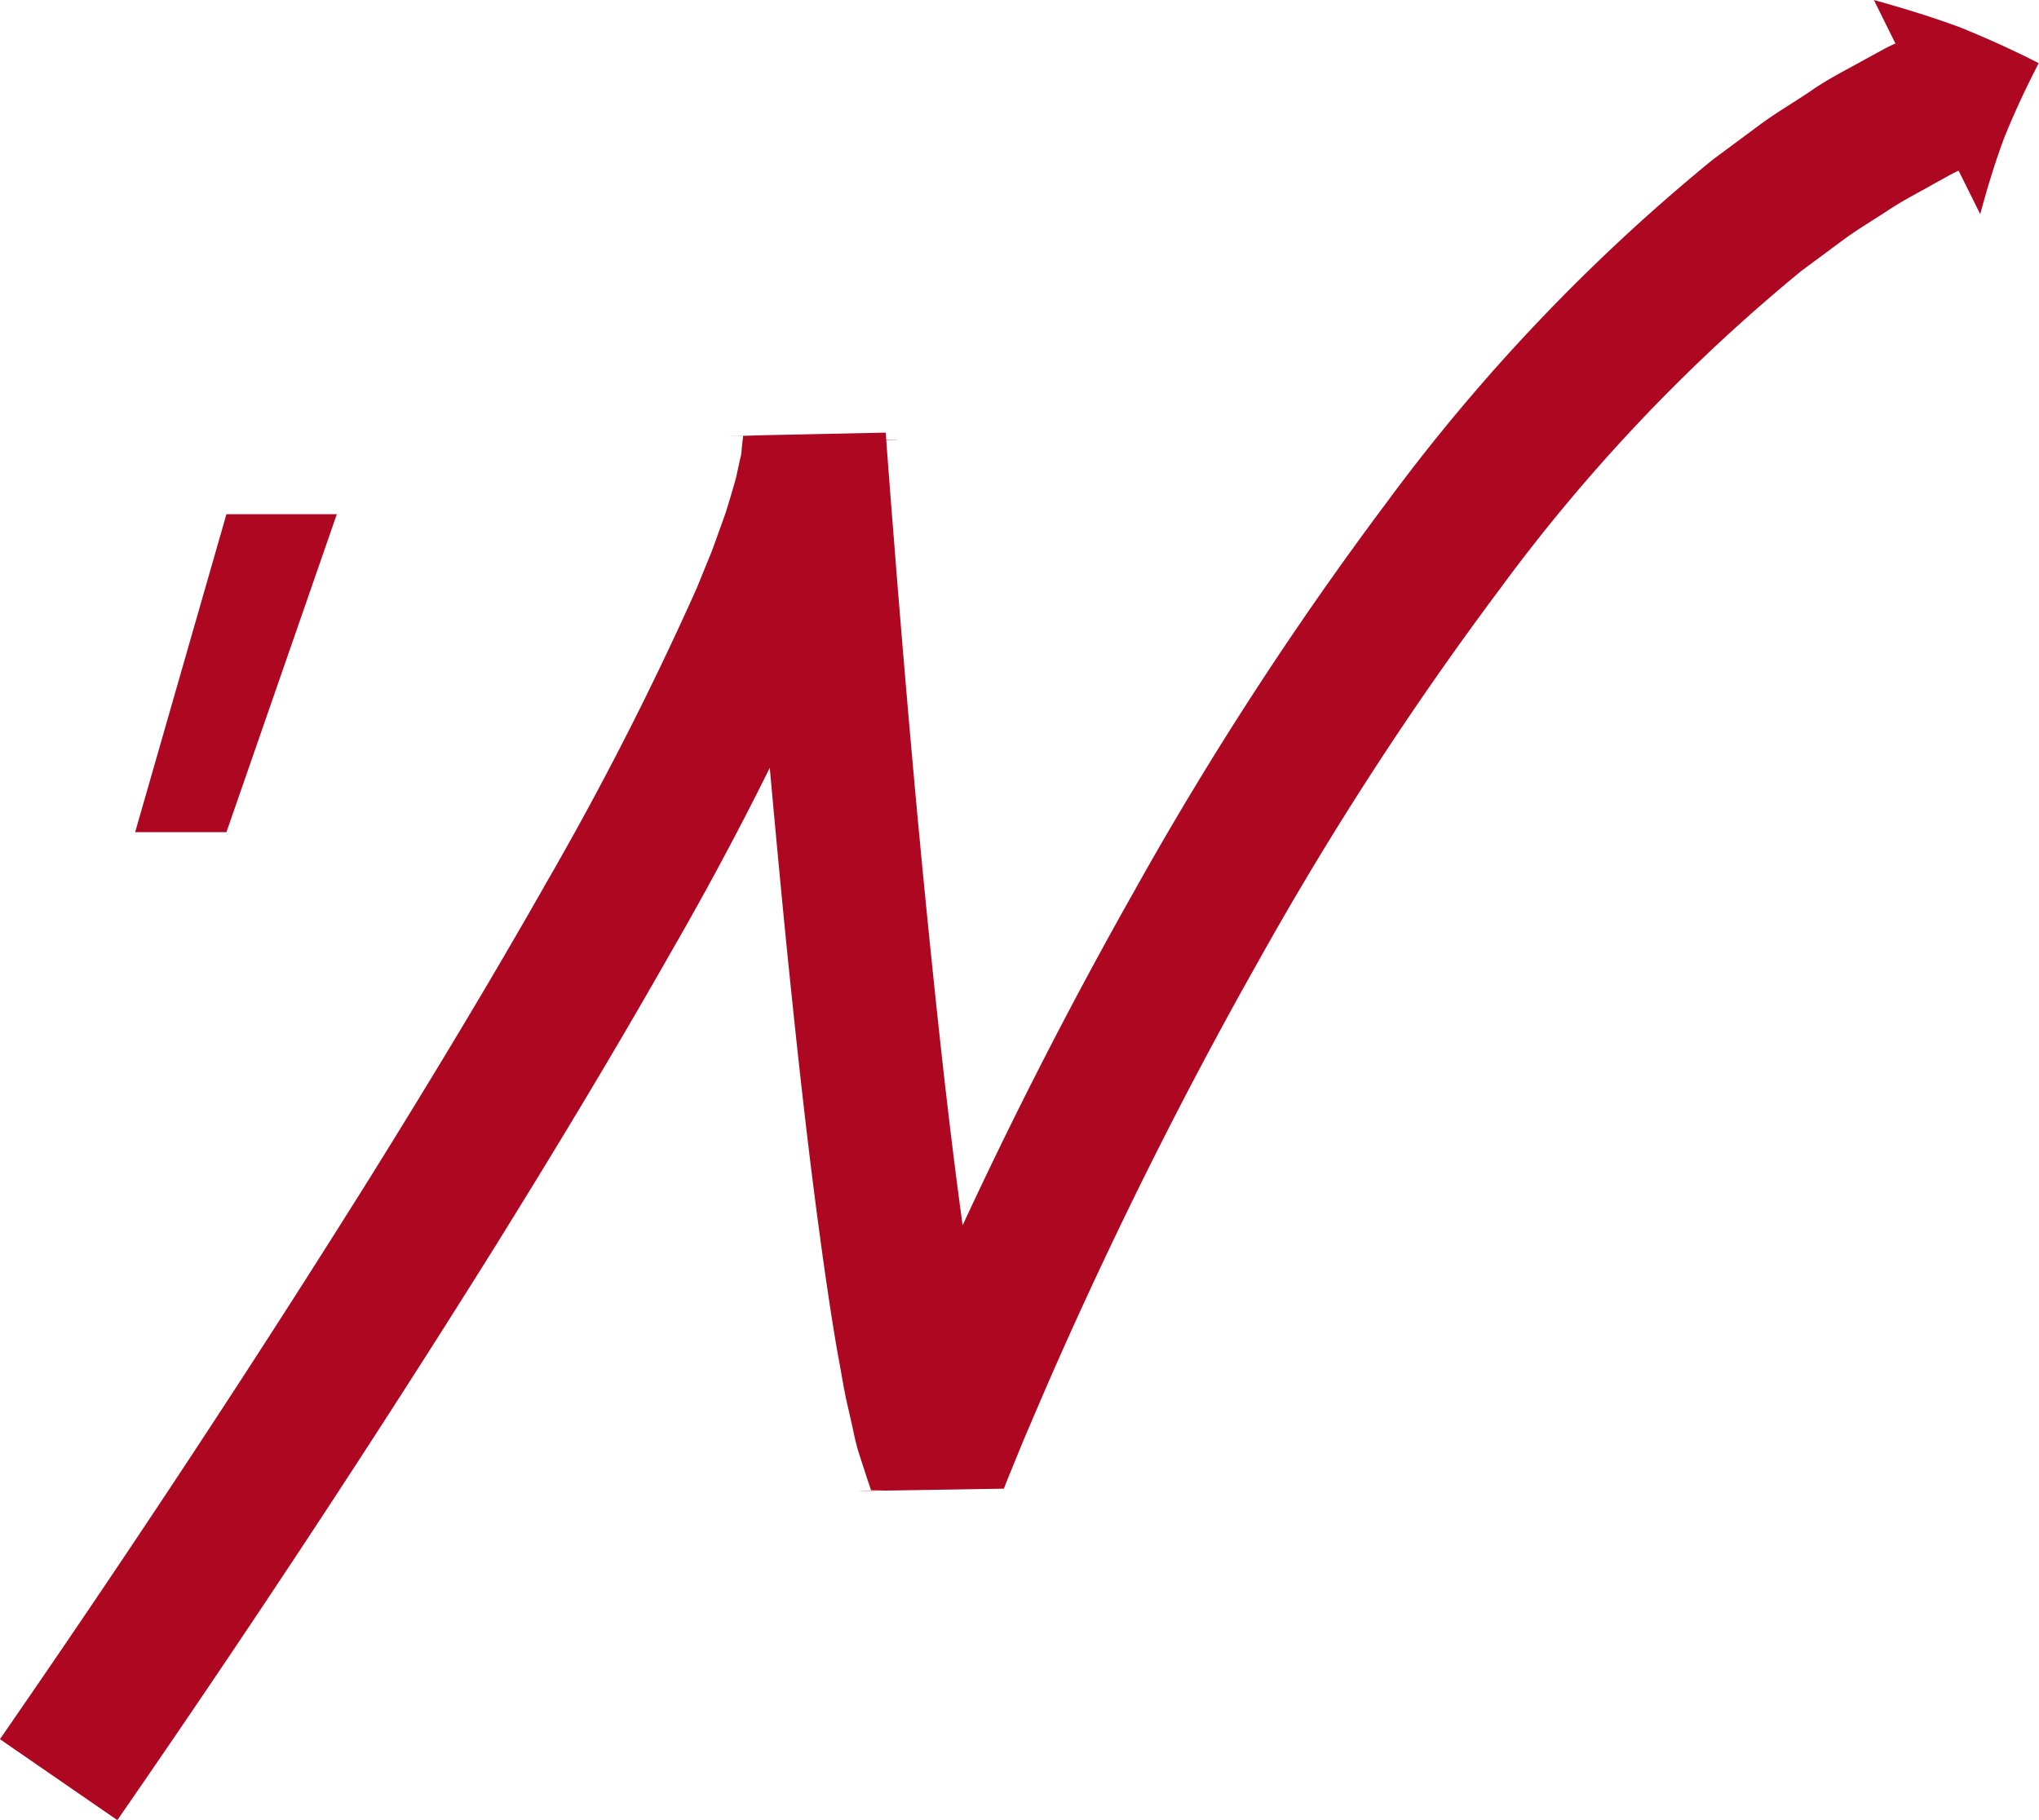
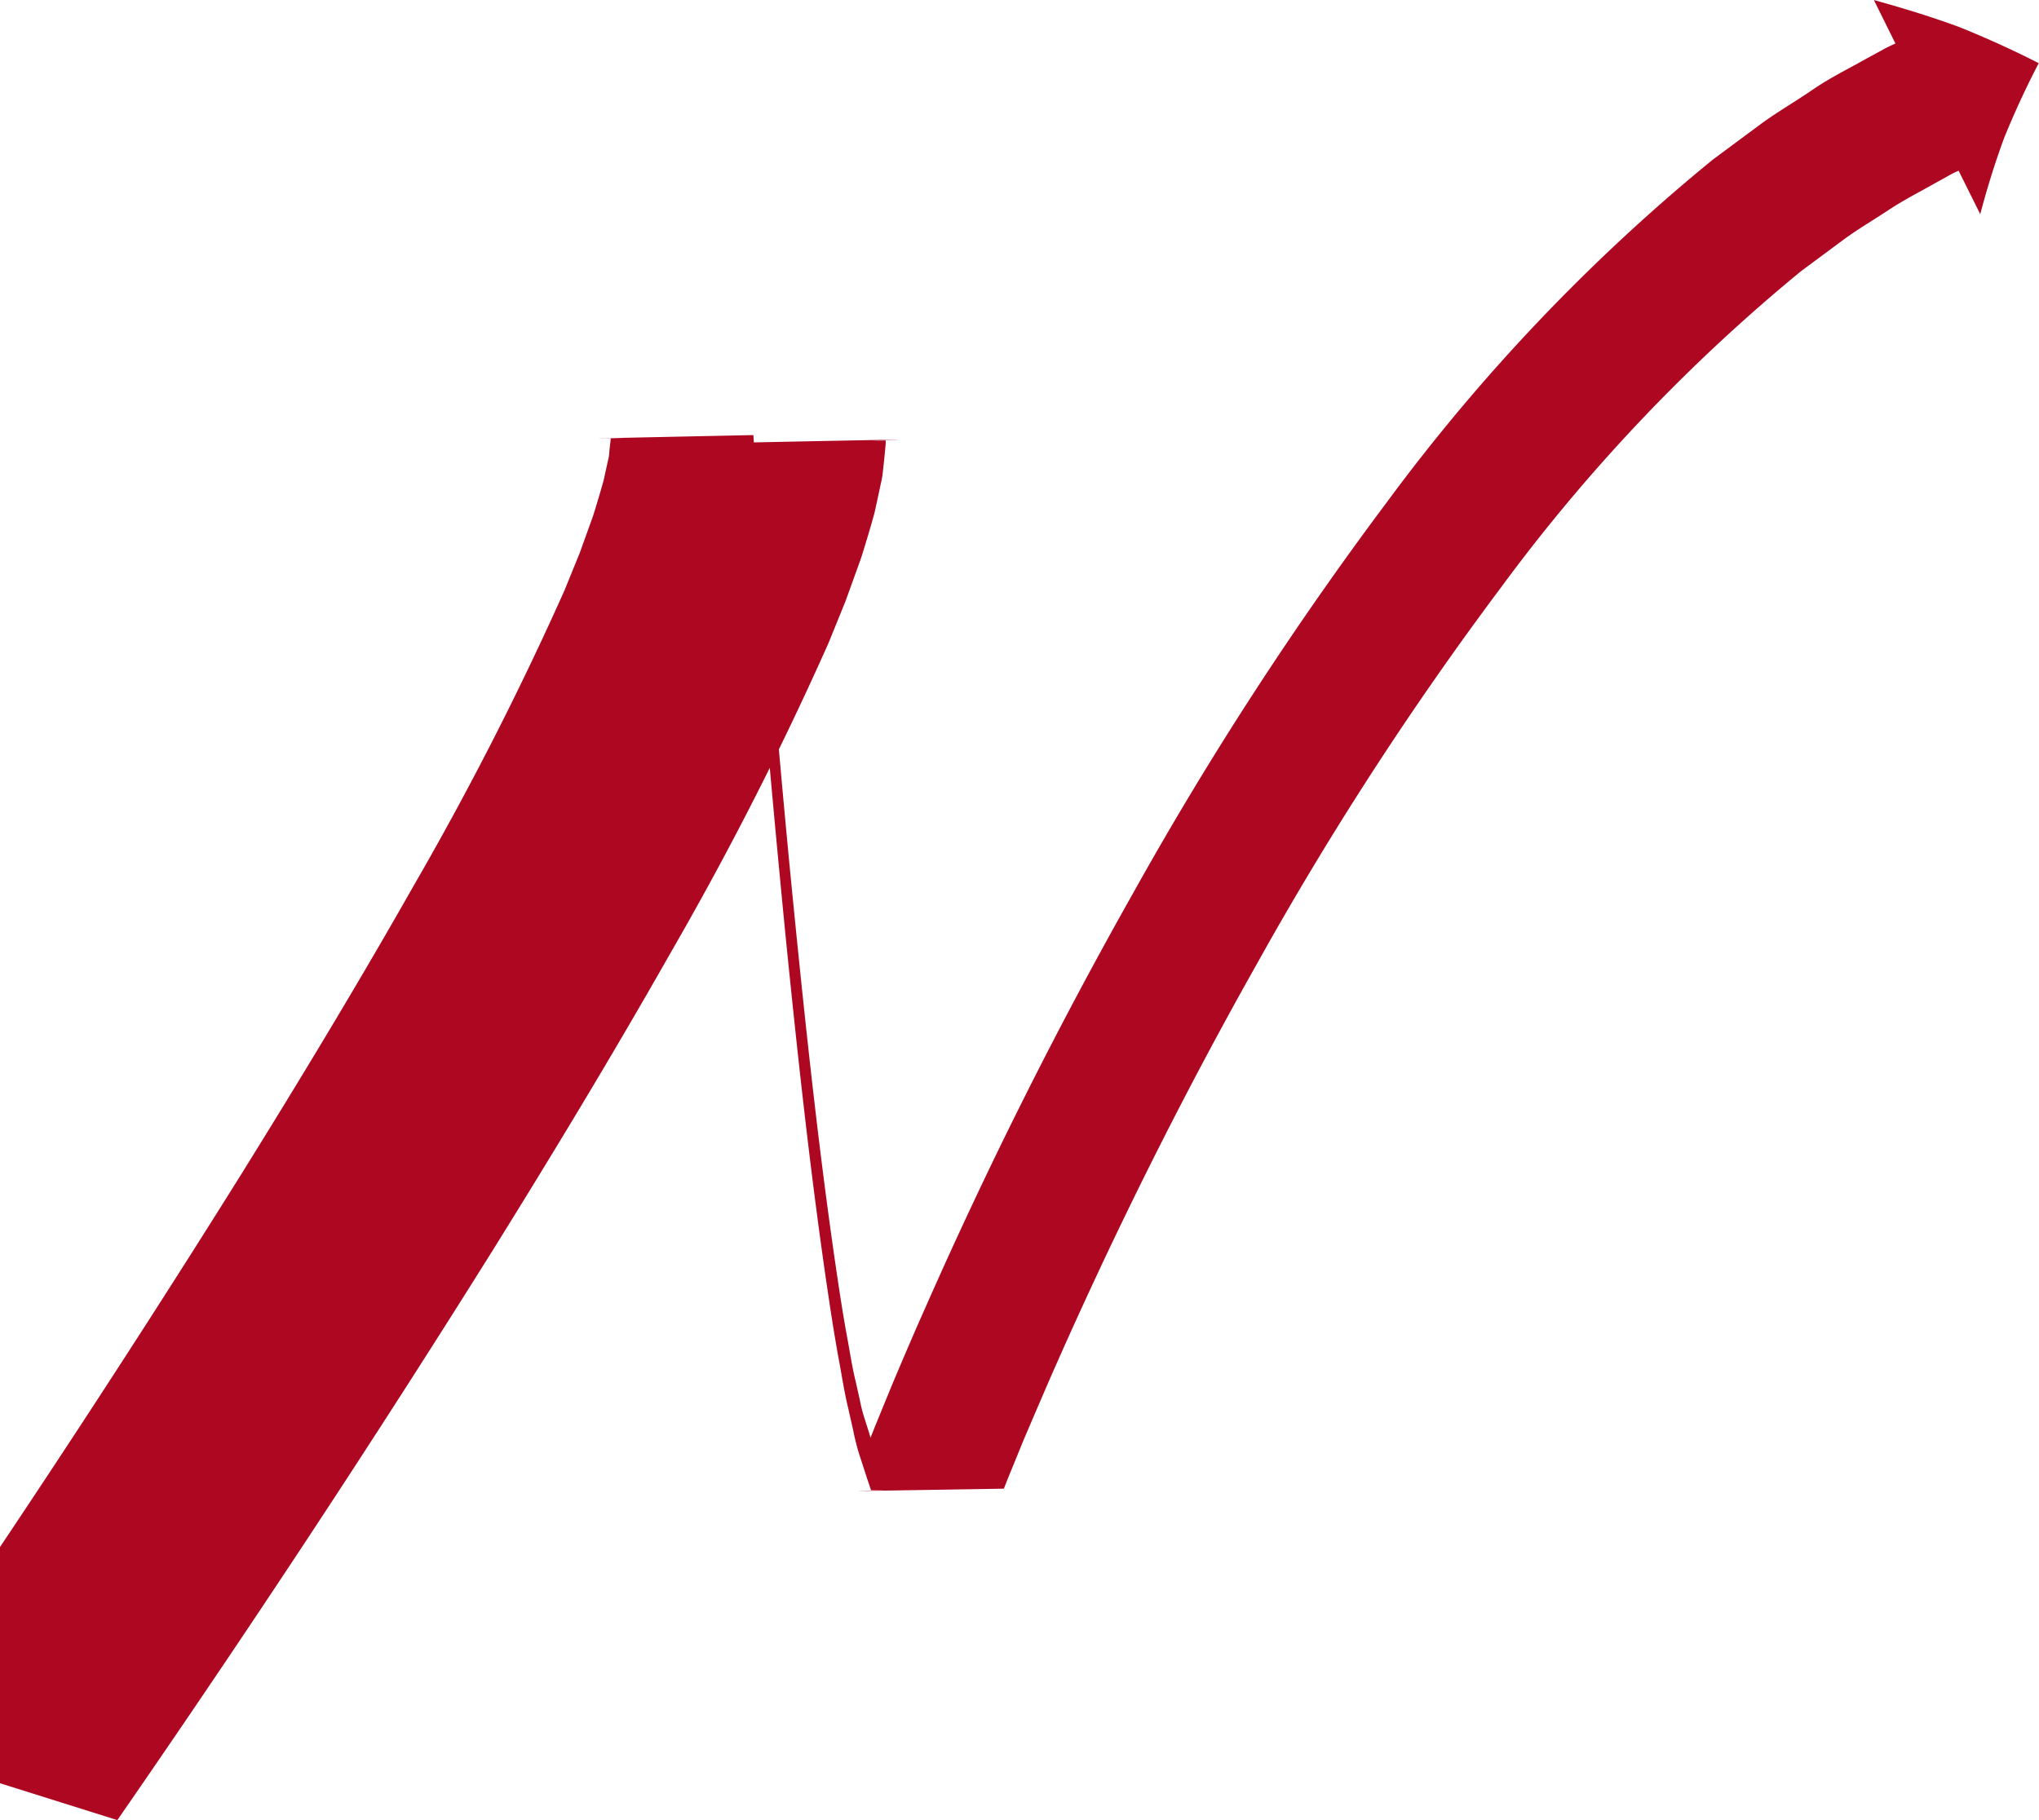
<svg xmlns="http://www.w3.org/2000/svg" height="50" viewBox="0 0 56 50" width="56">
  <g fill="#ae0721">
-     <path d="m346.274 223.256c3.577-5.172 7.018-10.388 10.348-15.714 1.657-2.666 3.283-5.355 4.84-8.1a91.284 91.284 0 0 0 4.344-8.522l.464-1.143.428-1.184c.13-.412.256-.829.373-1.257l.148-.682c.023-.117.052-.222.069-.347l.043-.389.038-.389.008-.1v-.049-.024c-1.747.029 3.911-.1-3.914.059l.011.148.043.586.089 1.169.185 2.336q.38 4.669.838 9.337c.313 3.115.648 6.225 1.1 9.363.116.785.232 1.571.382 2.37.073.4.132.79.234 1.209l.139.618a6.32 6.32 0 0 0 .162.645l.231.71.06.177.029.088.008.022c1.626-.021-3.628.079 3.646-.042l.013-.03.1-.254.431-1.054c.3-.7.6-1.408.91-2.108 1.663-3.755 3.506-7.442 5.522-11.015a91.6 91.6 0 0 1 6.667-10.28 48.218 48.218 0 0 1 8.259-8.71l1.181-.875c.395-.288.813-.532 1.217-.8s.831-.484 1.248-.721l.112-.062.229-.126a3.193 3.193 0 0 1 .334-.171l.594 1.194c.179-.674.393-1.38.654-2.086.27-.669.587-1.358.952-2.062-.675-.345-1.4-.676-2.168-.987-.751-.277-1.533-.519-2.359-.747l.592 1.194a4.329 4.329 0 0 0 -.4.2l-.272.148-.134.073c-.493.278-1.008.531-1.469.849s-.953.6-1.4.926l-1.341.994a51.994 51.994 0 0 0 -8.962 9.425 95.376 95.376 0 0 0 -6.954 10.717q-3.128 5.543-5.692 11.353c-.323.723-.634 1.451-.942 2.184l-.455 1.11-.114.288-.015.038c7.27-.113 2.014-.039 3.635-.067v-.013l-.015-.05-.03-.1-.127-.4a4.21 4.21 0 0 1 -.122-.487l-.117-.521c-.084-.337-.143-.717-.209-1.084-.137-.73-.25-1.484-.36-2.24-.437-3.025-.77-6.107-1.08-9.186s-.58-6.173-.831-9.266l-.184-2.32-.088-1.159-.043-.578-.011-.144c-7.827.164-2.171.052-3.918.092v.012.024l-.006.048-.023.191-.016.192c-.008.068-.033.15-.048.225l-.1.459c-.09.322-.188.652-.292.982l-.365 1.013-.416 1.022a87.716 87.716 0 0 1 -4.151 8.13c-1.519 2.679-3.121 5.329-4.756 7.959-3.283 5.252-6.715 10.453-10.236 15.543z" transform="translate(-343.051 -173.256)" />
-     <path d="m357.422 227.439h-2.507l2.507-8.735h3.032z" transform="translate(-351.203 -204.579)" />
+     <path d="m346.274 223.256c3.577-5.172 7.018-10.388 10.348-15.714 1.657-2.666 3.283-5.355 4.84-8.1a91.284 91.284 0 0 0 4.344-8.522l.464-1.143.428-1.184c.13-.412.256-.829.373-1.257l.148-.682c.023-.117.052-.222.069-.347l.043-.389.038-.389.008-.1v-.049-.024c-1.747.029 3.911-.1-3.914.059l.011.148.043.586.089 1.169.185 2.336q.38 4.669.838 9.337c.313 3.115.648 6.225 1.1 9.363.116.785.232 1.571.382 2.37.073.4.132.79.234 1.209l.139.618a6.32 6.32 0 0 0 .162.645l.231.71.06.177.029.088.008.022c1.626-.021-3.628.079 3.646-.042l.013-.03.1-.254.431-1.054c.3-.7.6-1.408.91-2.108 1.663-3.755 3.506-7.442 5.522-11.015a91.6 91.6 0 0 1 6.667-10.28 48.218 48.218 0 0 1 8.259-8.71l1.181-.875c.395-.288.813-.532 1.217-.8s.831-.484 1.248-.721l.112-.062.229-.126a3.193 3.193 0 0 1 .334-.171l.594 1.194c.179-.674.393-1.38.654-2.086.27-.669.587-1.358.952-2.062-.675-.345-1.4-.676-2.168-.987-.751-.277-1.533-.519-2.359-.747l.592 1.194a4.329 4.329 0 0 0 -.4.2l-.272.148-.134.073c-.493.278-1.008.531-1.469.849s-.953.6-1.4.926l-1.341.994a51.994 51.994 0 0 0 -8.962 9.425 95.376 95.376 0 0 0 -6.954 10.717q-3.128 5.543-5.692 11.353c-.323.723-.634 1.451-.942 2.184l-.455 1.11-.114.288-.015.038v-.013l-.015-.05-.03-.1-.127-.4a4.21 4.21 0 0 1 -.122-.487l-.117-.521c-.084-.337-.143-.717-.209-1.084-.137-.73-.25-1.484-.36-2.24-.437-3.025-.77-6.107-1.08-9.186s-.58-6.173-.831-9.266l-.184-2.32-.088-1.159-.043-.578-.011-.144c-7.827.164-2.171.052-3.918.092v.012.024l-.006.048-.023.191-.016.192c-.008.068-.033.15-.048.225l-.1.459c-.09.322-.188.652-.292.982l-.365 1.013-.416 1.022a87.716 87.716 0 0 1 -4.151 8.13c-1.519 2.679-3.121 5.329-4.756 7.959-3.283 5.252-6.715 10.453-10.236 15.543z" transform="translate(-343.051 -173.256)" />
  </g>
</svg>